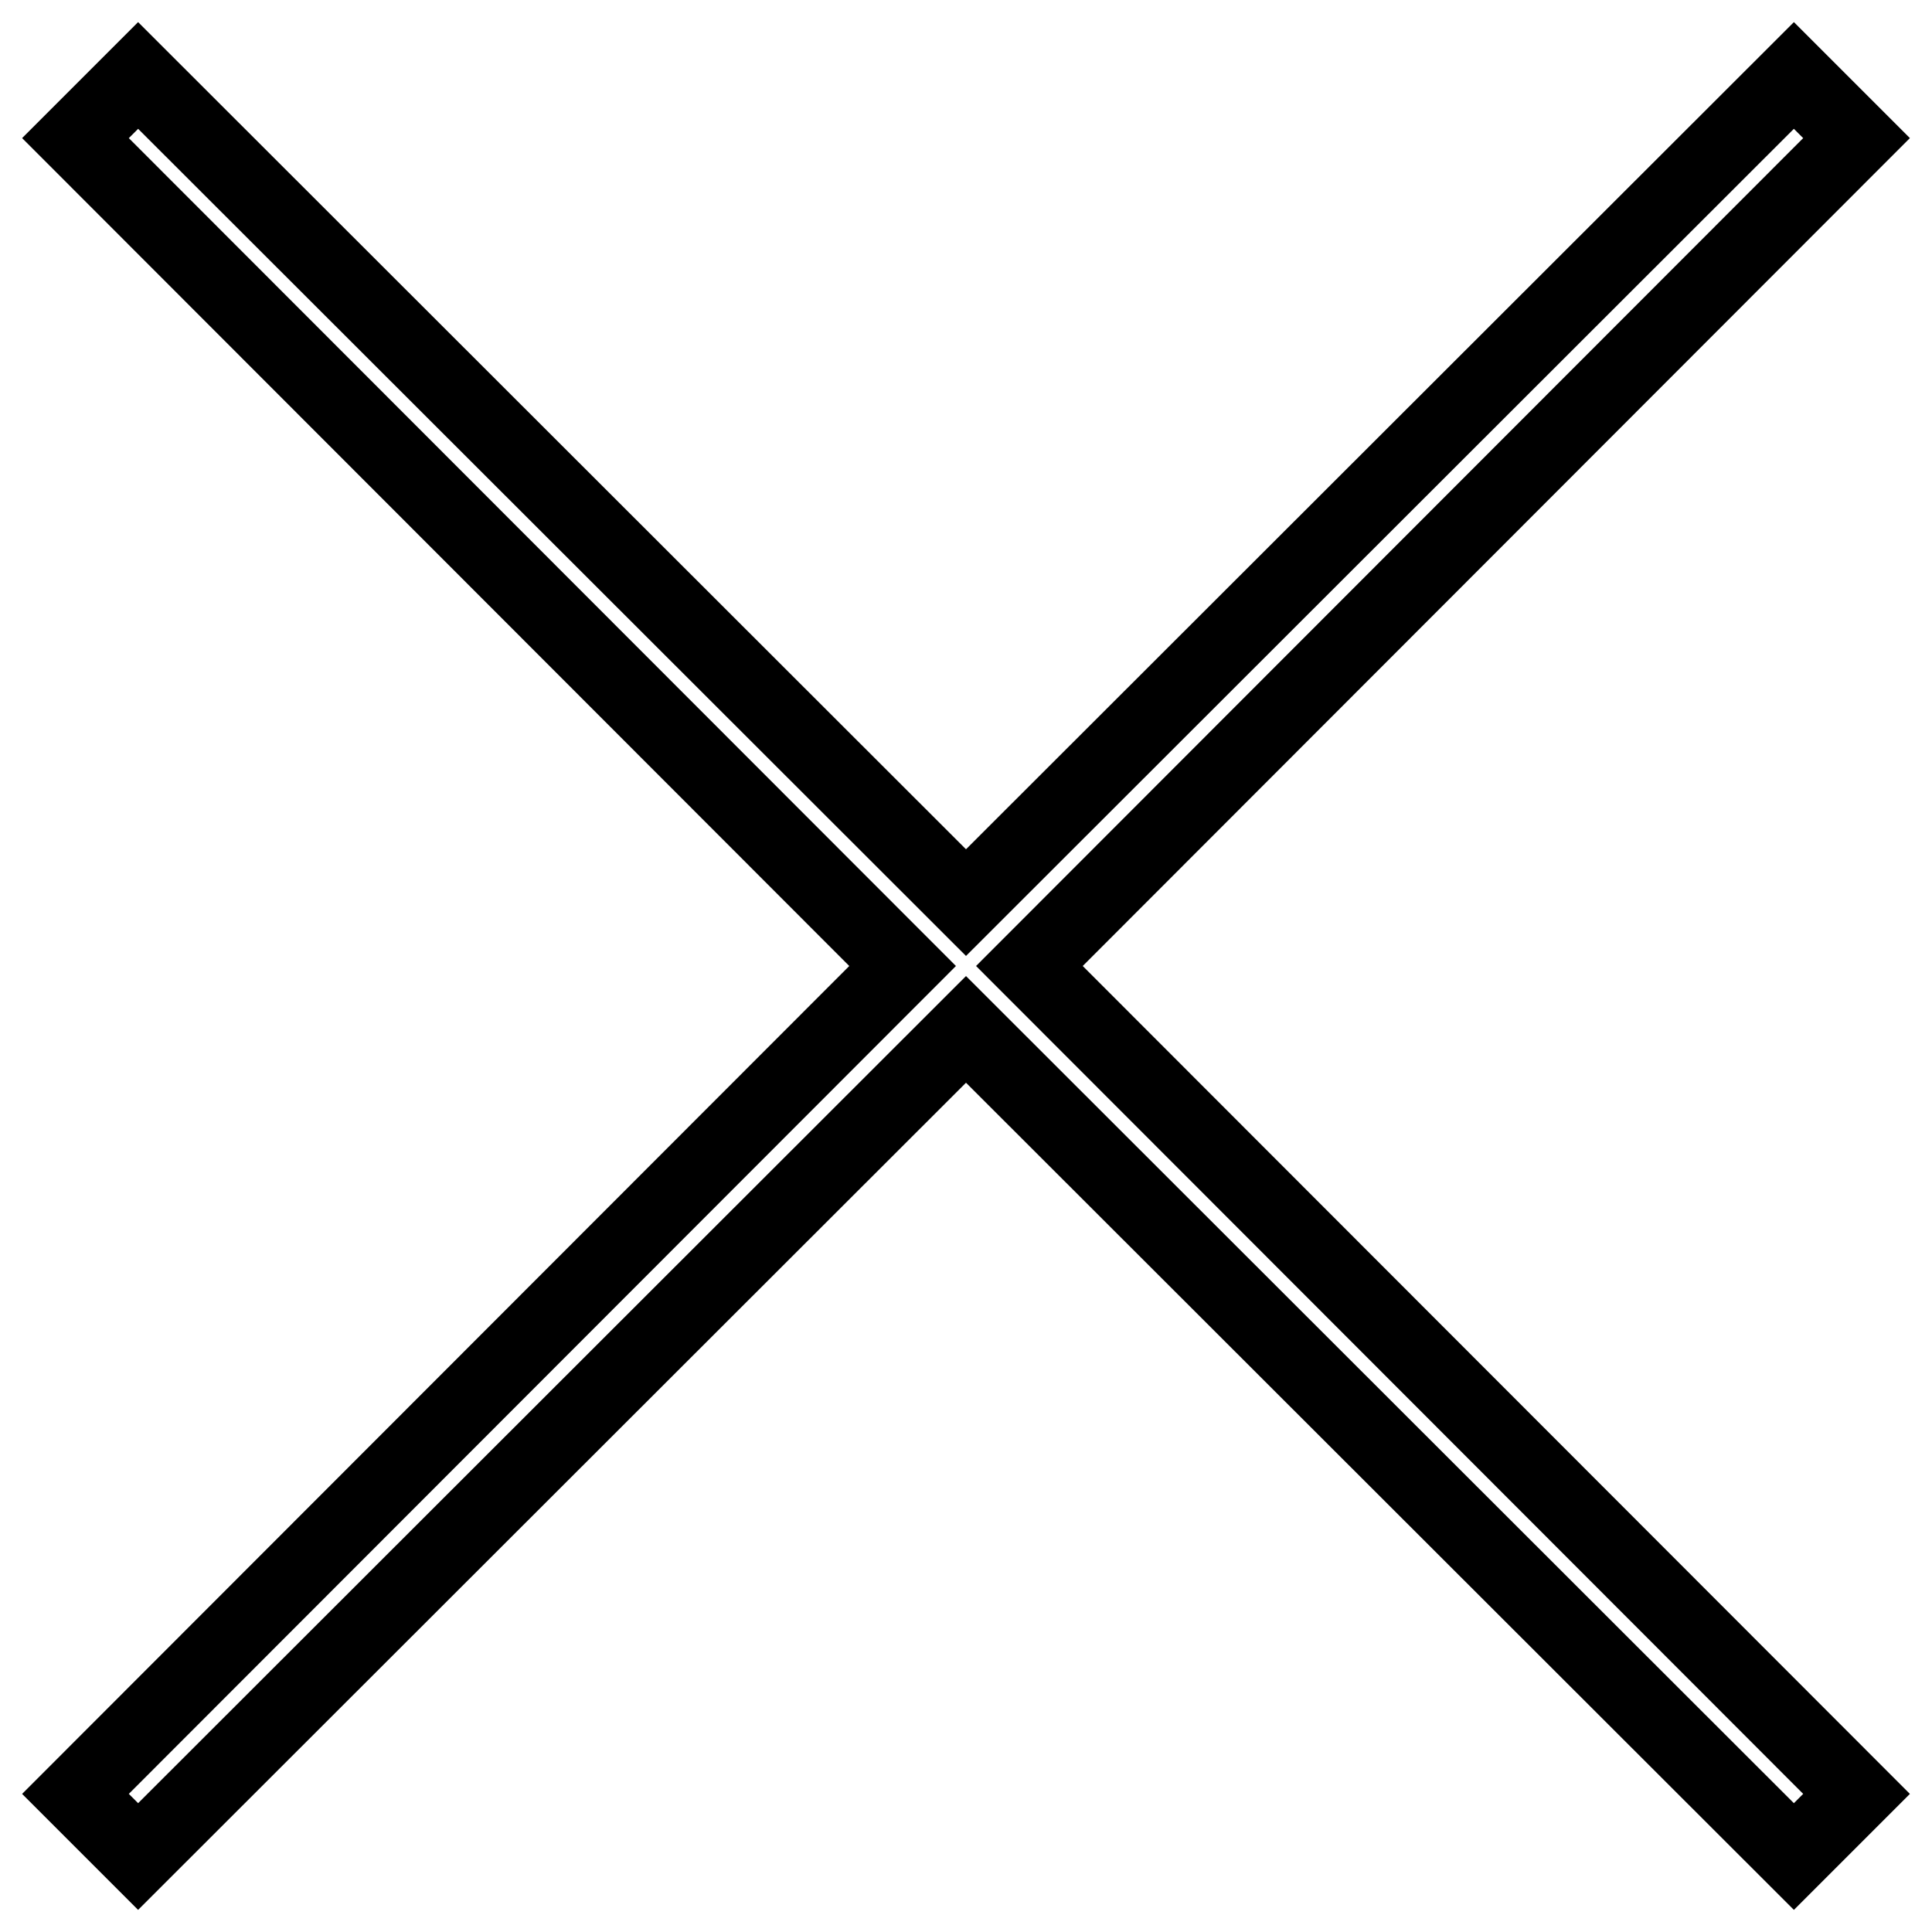
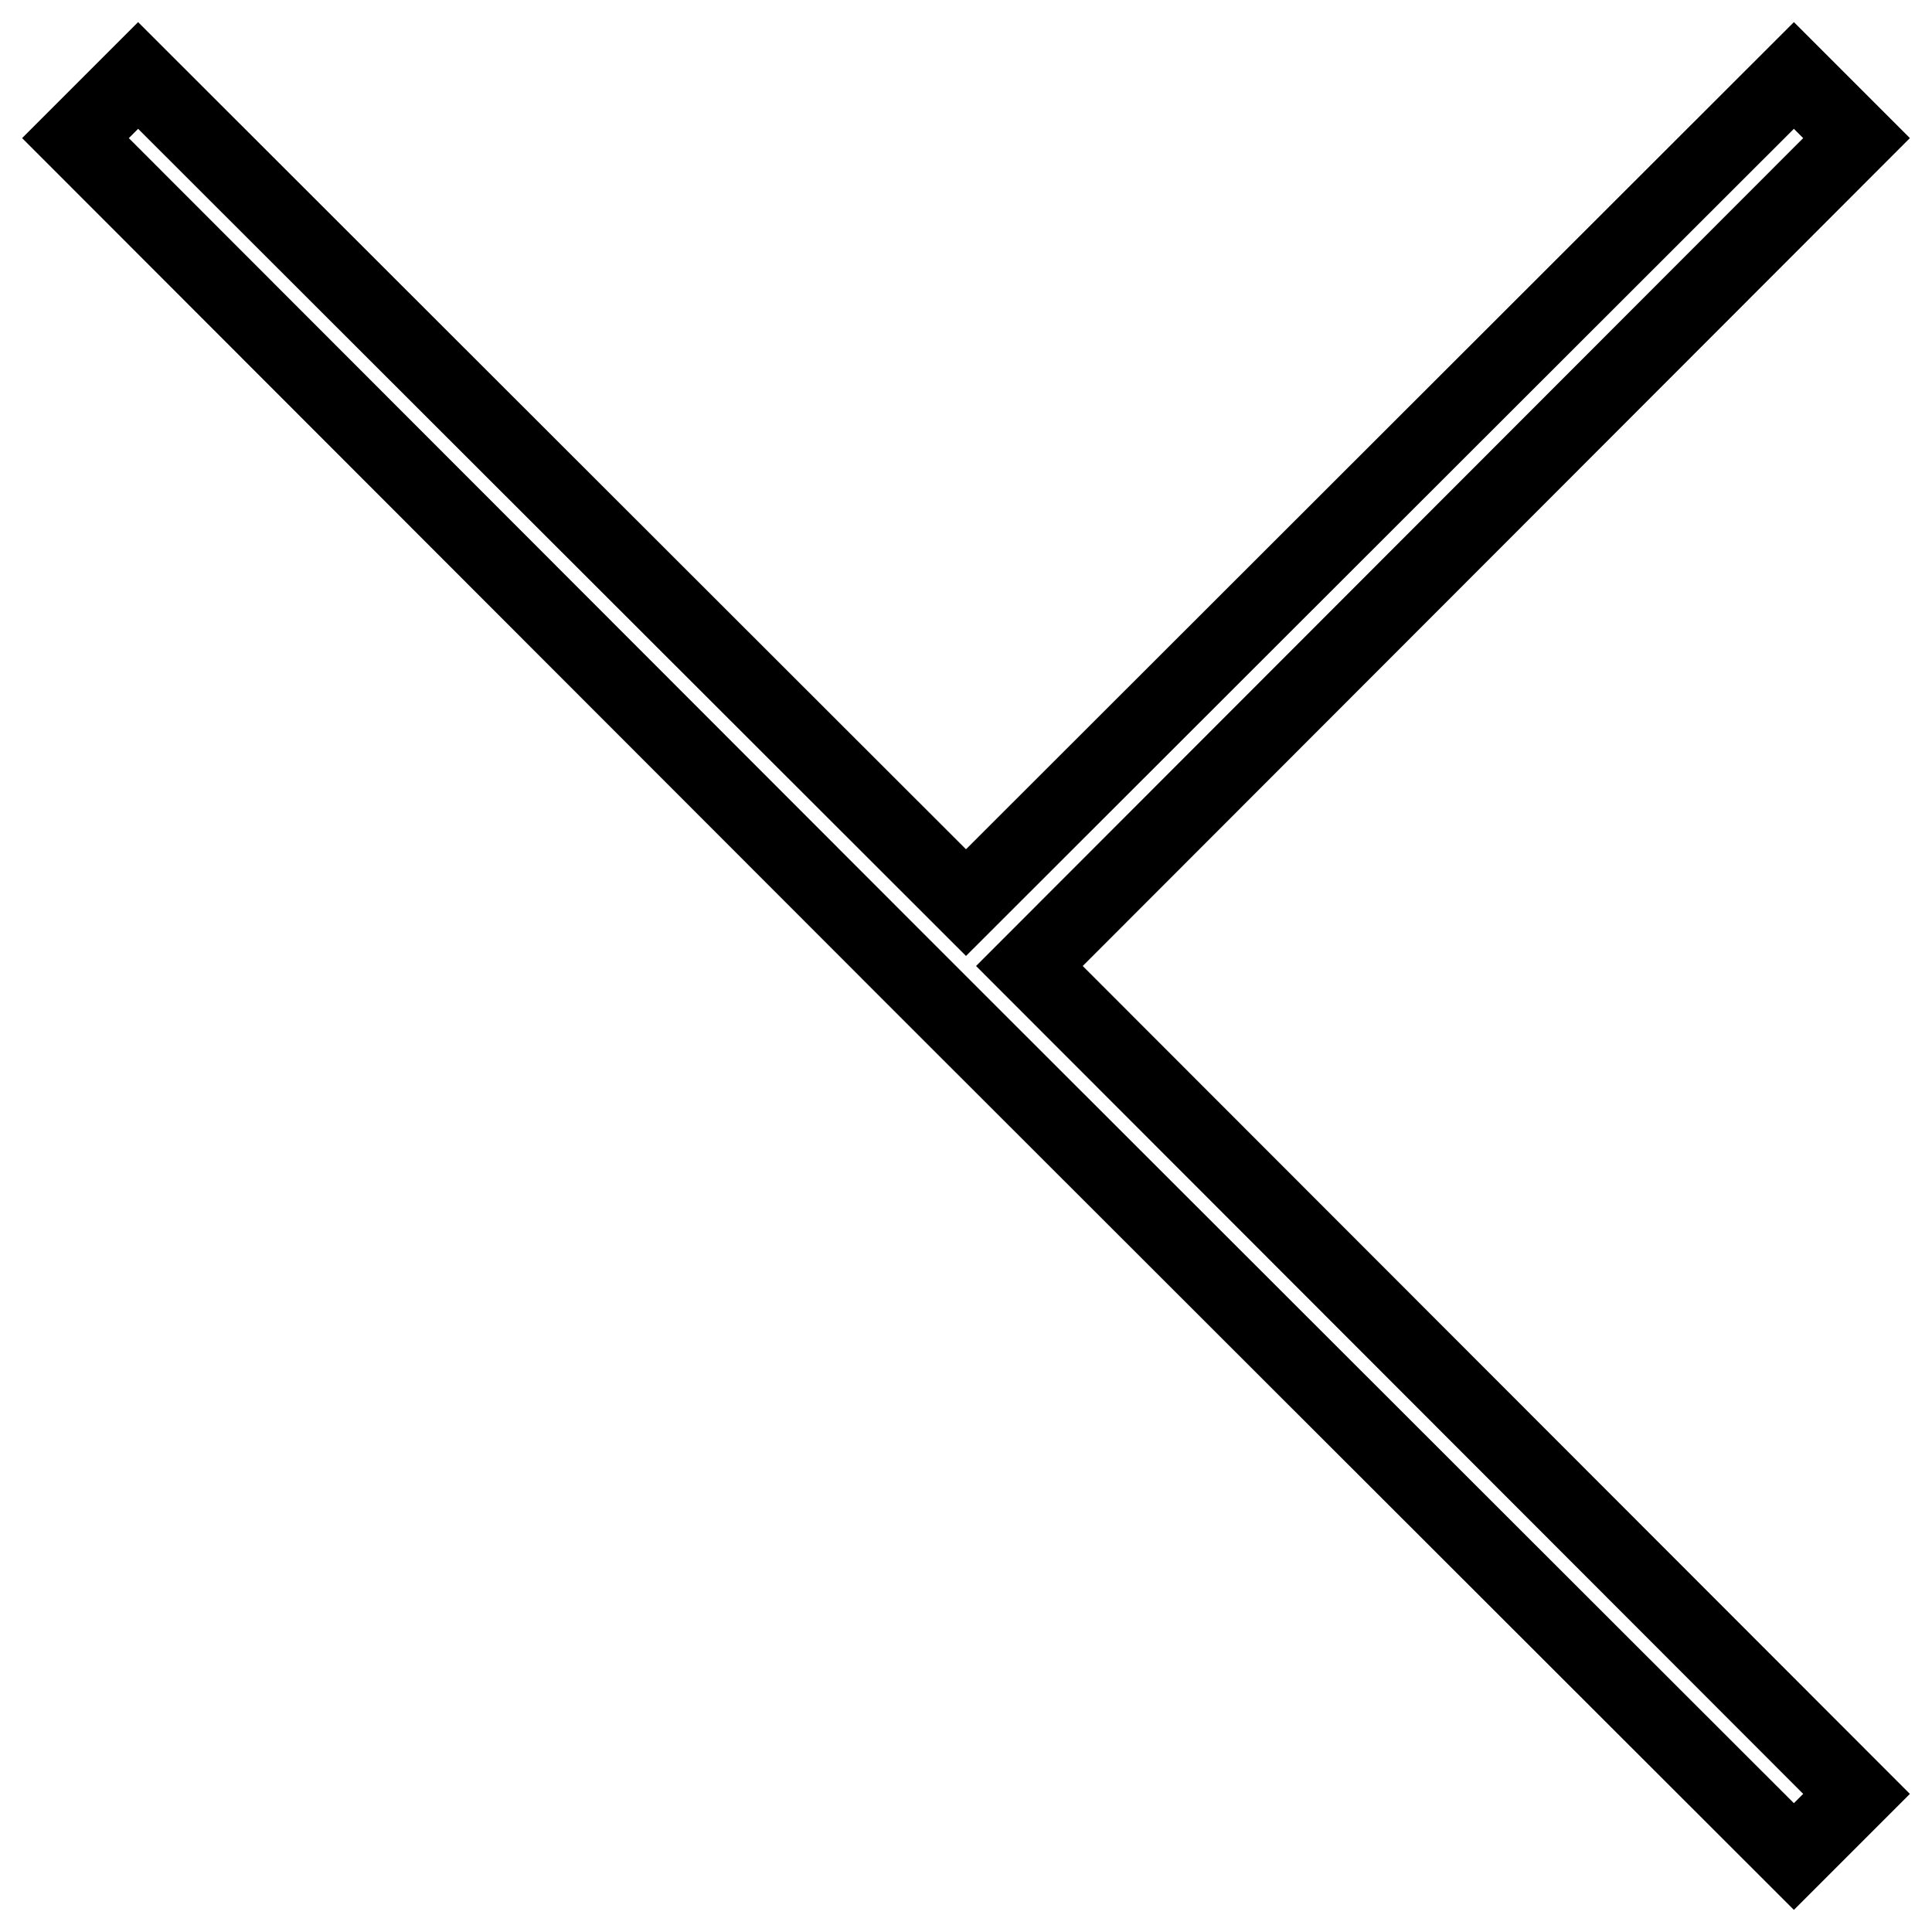
<svg xmlns="http://www.w3.org/2000/svg" version="1.1" x="0px" y="0px" viewBox="0 0 256 256" enable-background="new 0 0 256 256" xml:space="preserve">
  <g>
-     <path stroke-width="10" fill-opacity="0" stroke="#000000" d="M246,18.3l-8.3-8.3L128,119.6L18.3,10L10,18.3L119.6,128L10,237.7l8.3,8.3L128,136.4L237.7,246l8.3-8.3 L136.4,128L246,18.3z" />
+     <path stroke-width="10" fill-opacity="0" stroke="#000000" d="M246,18.3l-8.3-8.3L128,119.6L18.3,10L10,18.3L119.6,128l8.3,8.3L128,136.4L237.7,246l8.3-8.3 L136.4,128L246,18.3z" />
  </g>
</svg>